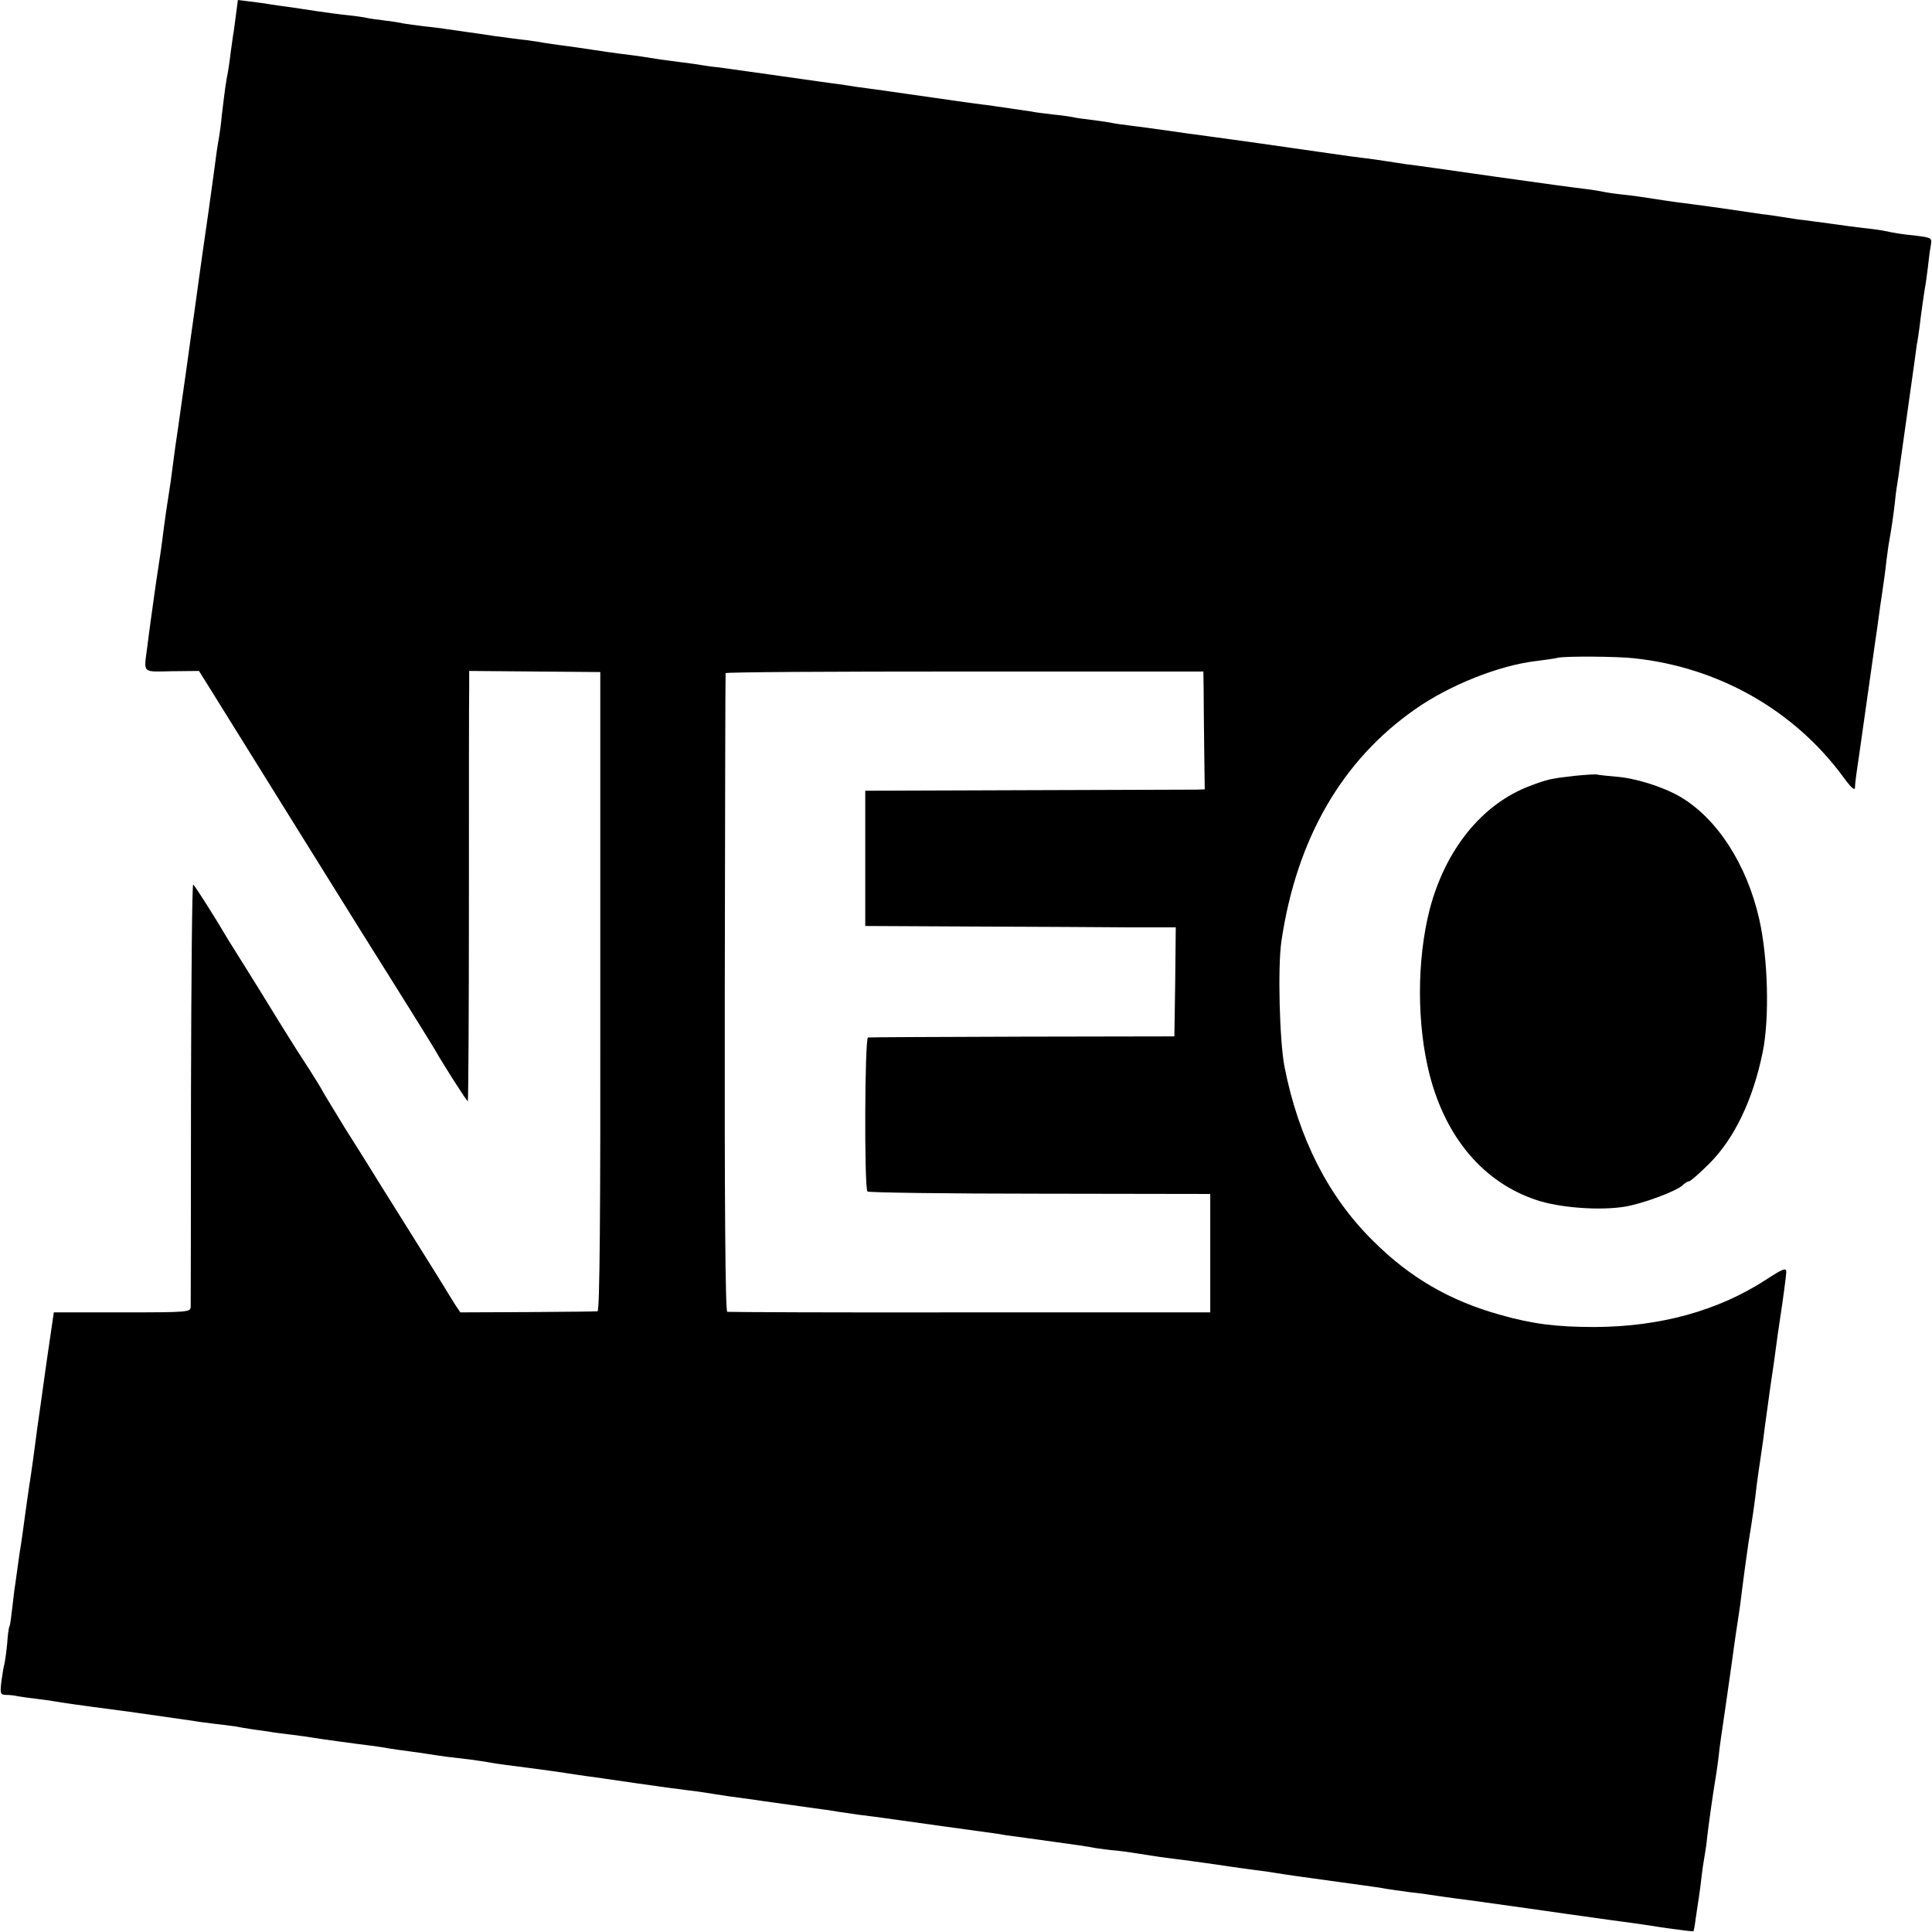
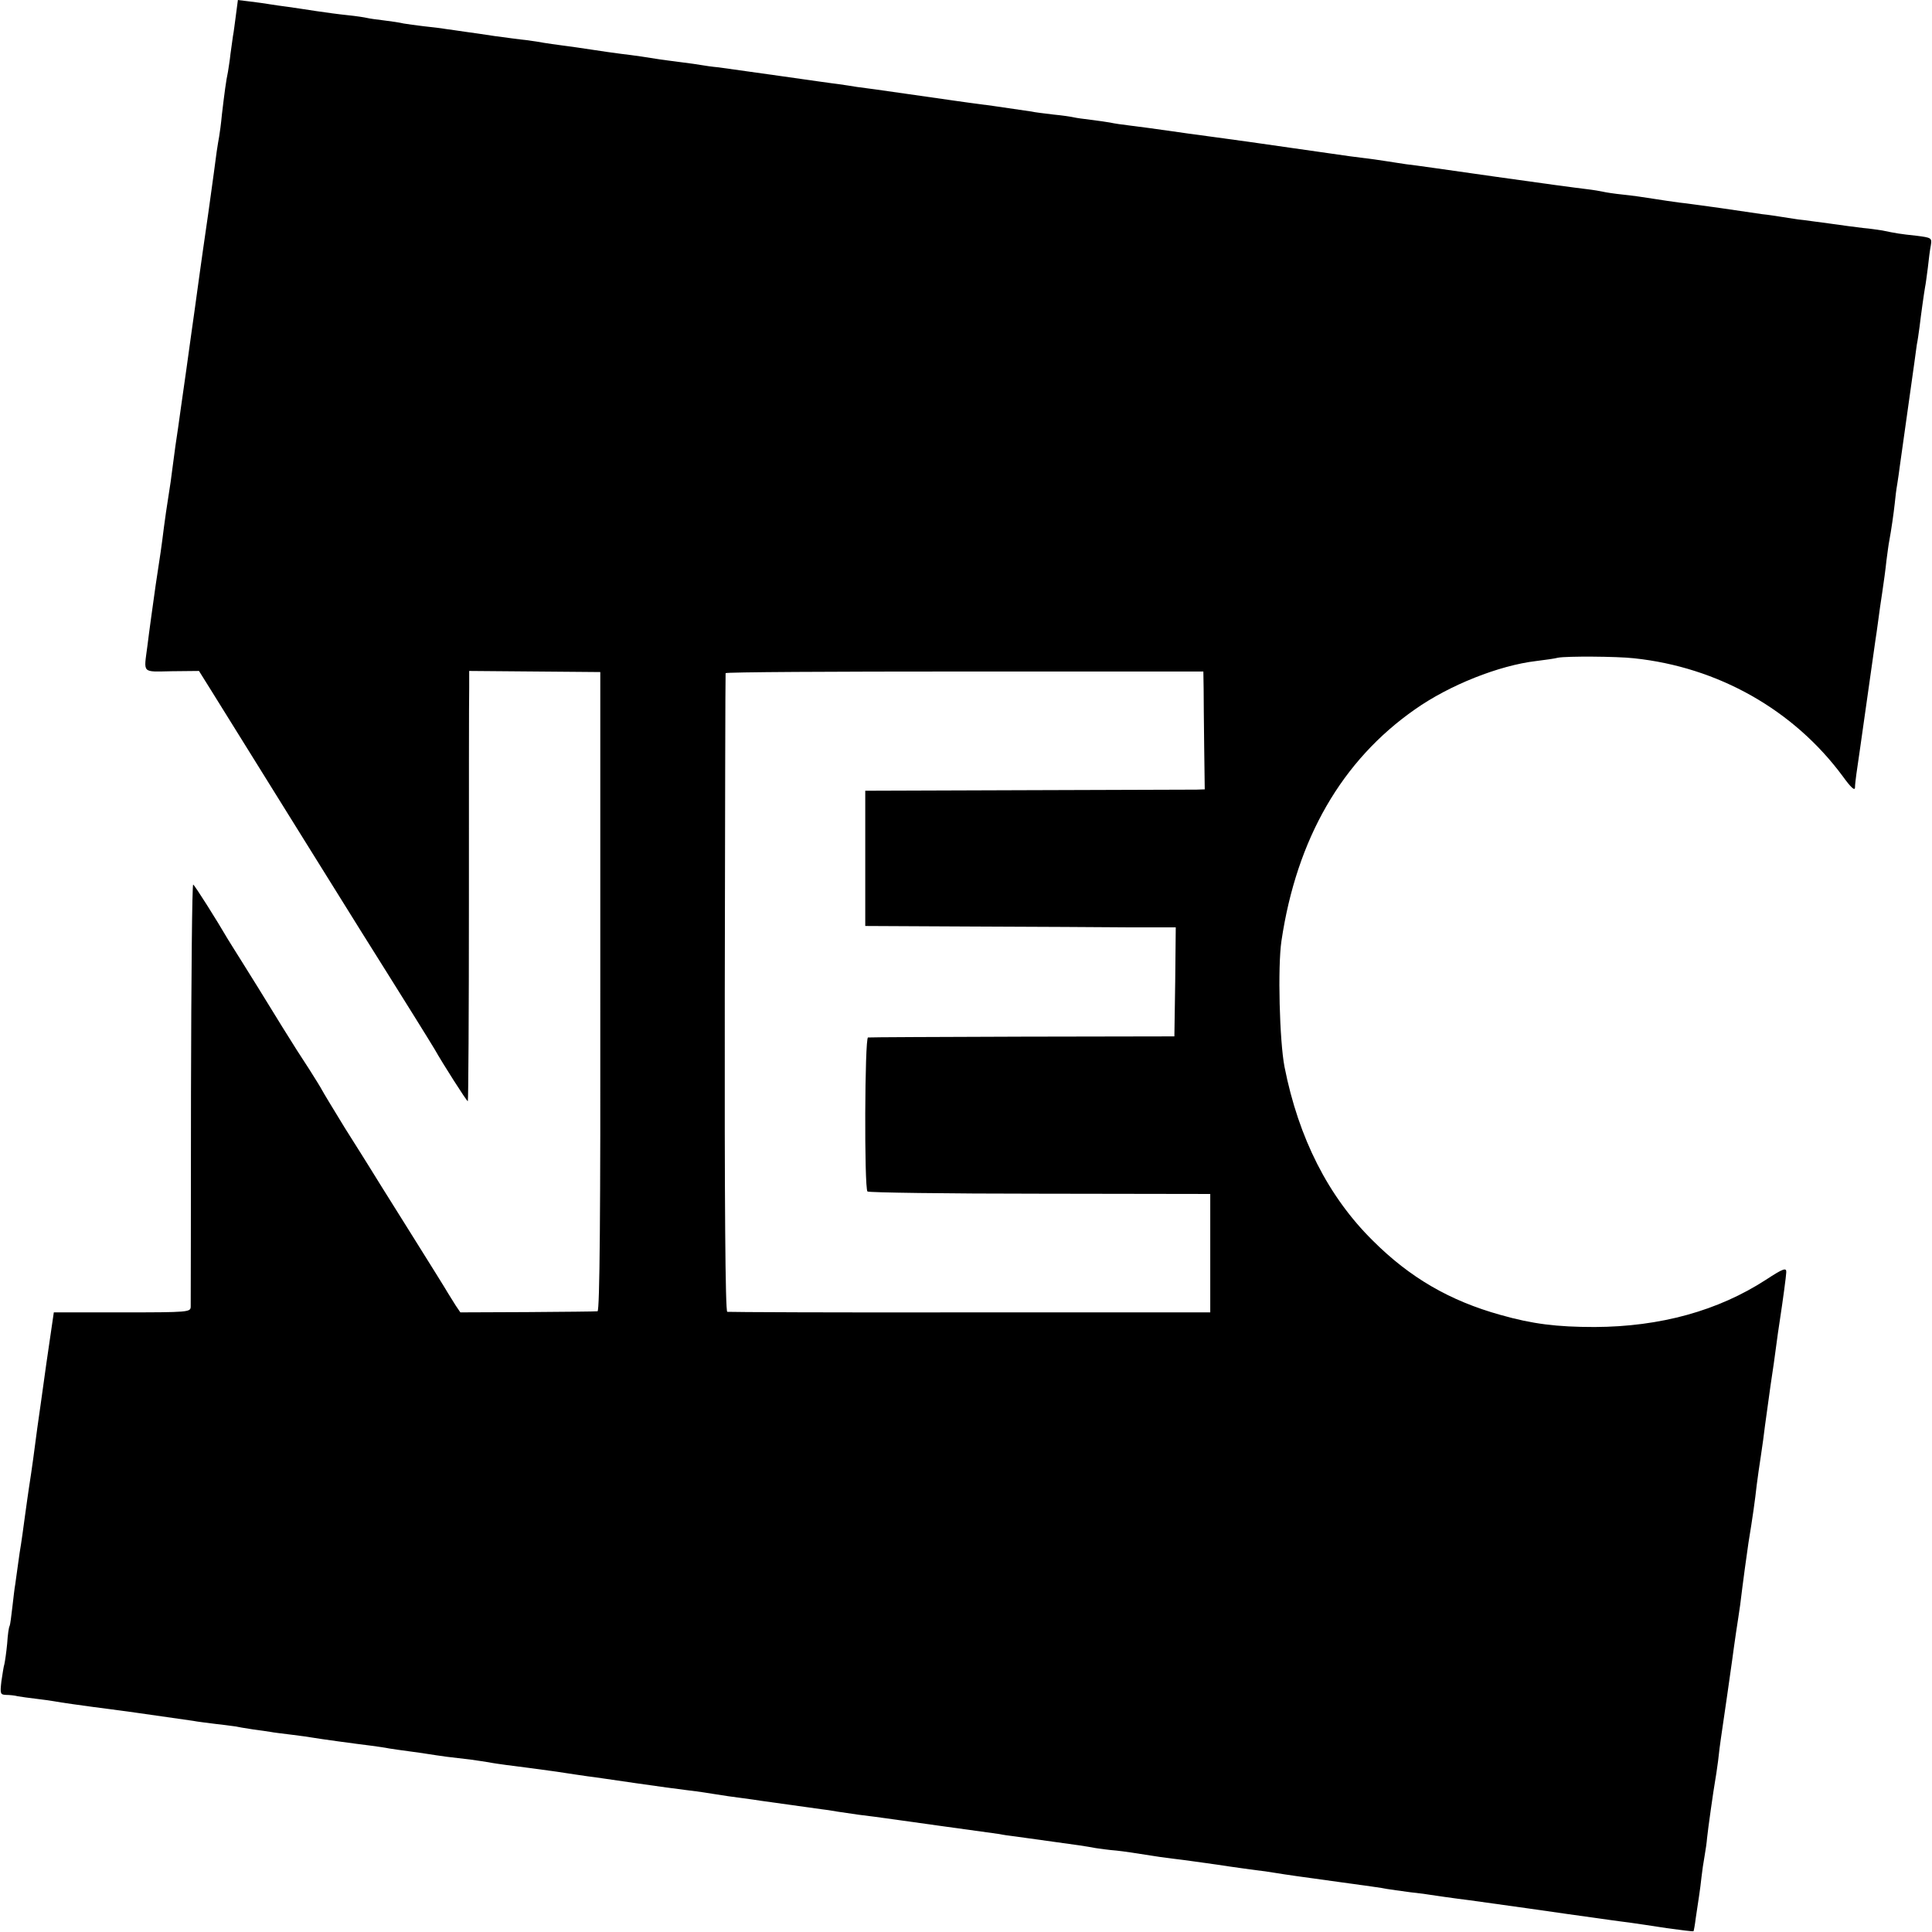
<svg xmlns="http://www.w3.org/2000/svg" version="1.0" width="700pt" height="700pt" viewBox="0 0 700 700" preserveAspectRatio="xMidYMid meet">
  <g transform="translate(0,700) scale(0.1,-0.1)" fill="#000000" stroke="none">
    <path d="M855 6947 c-4 -28 -8 -64 -11 -78 -2 -14 -6 -43 -9 -65 -2 -21 -7 -50 -9 -64 -7 -32 -13 -79 -22 -155 -3 -33 -8 -69 -10 -80 -2 -10 -6 -35 -9 -55 -2 -19 -16 -118 -30 -220 -15 -102 -28 -196 -30 -210 -2 -14 -6 -43 -9 -65 -3 -22 -8 -58 -11 -80 -3 -22 -17 -119 -30 -215 -14 -96 -27 -192 -30 -212 -7 -44 -11 -75 -20 -143 -3 -27 -10 -75 -15 -105 -5 -30 -12 -80 -16 -110 -9 -73 -13 -99 -30 -210 -8 -57 -24 -171 -30 -221 -13 -101 -22 -93 89 -91 l98 1 45 -72 c25 -40 175 -281 334 -537 159 -256 298 -478 309 -495 31 -49 155 -248 166 -267 28 -50 116 -188 120 -188 2 0 4 323 4 718 0 394 0 745 1 779 l0 62 238 -2 237 -2 0 -1157 c1 -800 -2 -1158 -10 -1159 -5 -1 -120 -2 -254 -3 l-243 -1 -17 25 c-9 14 -21 34 -28 45 -6 11 -71 115 -143 230 -73 116 -137 219 -143 229 -7 11 -46 74 -88 140 -41 67 -78 128 -82 136 -4 8 -25 42 -46 75 -22 33 -66 102 -98 154 -93 151 -96 156 -143 231 -25 39 -49 79 -55 88 -39 67 -119 194 -125 197 -4 2 -7 -337 -8 -753 0 -416 -1 -766 -1 -777 -1 -19 -8 -20 -248 -20 l-248 0 -27 -185 c-14 -102 -29 -207 -33 -235 -10 -77 -19 -145 -30 -215 -2 -14 -9 -61 -15 -106 -6 -44 -12 -89 -14 -100 -2 -10 -7 -44 -11 -74 -4 -30 -9 -63 -10 -72 -2 -9 -6 -45 -10 -79 -4 -35 -8 -66 -10 -70 -3 -3 -7 -32 -9 -64 -3 -32 -8 -65 -10 -74 -3 -9 -7 -37 -11 -63 -5 -45 -4 -48 17 -49 13 0 32 -2 43 -5 11 -2 41 -6 66 -9 25 -3 54 -7 65 -9 19 -4 114 -17 144 -21 16 -2 108 -14 150 -20 125 -18 189 -27 210 -30 14 -3 50 -7 80 -11 30 -3 62 -8 72 -9 9 -2 38 -7 65 -11 26 -3 55 -8 63 -9 9 -2 43 -6 75 -10 33 -4 69 -9 79 -11 22 -4 153 -22 211 -29 22 -3 51 -7 65 -10 14 -2 45 -7 70 -10 25 -3 56 -8 70 -10 14 -2 44 -7 68 -10 23 -3 61 -7 85 -10 23 -3 53 -8 67 -10 14 -3 43 -7 65 -10 62 -8 95 -12 181 -24 43 -7 95 -14 114 -17 19 -2 98 -14 175 -25 77 -11 156 -22 175 -24 19 -2 64 -8 100 -14 36 -6 85 -13 110 -16 25 -3 56 -8 70 -10 23 -3 166 -23 215 -30 11 -1 38 -5 60 -9 22 -3 56 -8 75 -11 19 -2 87 -11 150 -20 63 -9 127 -18 143 -20 116 -16 196 -27 217 -30 14 -3 41 -7 60 -9 150 -21 200 -28 230 -32 19 -3 46 -7 60 -10 14 -2 48 -7 75 -9 28 -3 75 -10 105 -15 30 -5 78 -12 105 -15 28 -3 97 -13 155 -21 57 -9 120 -17 140 -20 19 -2 49 -6 65 -9 49 -8 92 -14 245 -35 80 -11 154 -21 165 -24 11 -2 49 -7 85 -12 36 -4 67 -8 70 -9 5 -1 95 -14 145 -20 87 -12 194 -27 215 -30 14 -2 77 -11 140 -20 63 -9 131 -18 150 -21 19 -3 53 -7 75 -10 22 -3 82 -12 134 -20 52 -7 96 -13 97 -11 1 1 5 22 8 47 4 25 9 61 12 80 3 19 7 51 9 70 2 19 7 53 11 75 4 22 8 51 9 65 3 31 24 179 29 206 2 10 7 44 11 74 3 30 8 66 10 80 11 72 36 250 41 285 3 22 9 67 14 100 5 33 12 78 15 100 9 75 26 200 30 225 15 91 24 155 30 210 3 25 10 72 15 105 5 33 12 83 15 110 4 28 13 93 20 145 8 52 17 115 20 140 3 25 10 72 15 105 9 58 22 155 22 165 1 18 -10 15 -74 -27 -173 -112 -382 -170 -620 -171 -138 0 -226 11 -342 44 -183 51 -328 135 -462 269 -161 159 -269 371 -320 630 -18 94 -25 362 -11 456 55 370 219 654 484 839 125 88 304 159 439 175 33 4 68 9 79 12 30 6 213 5 275 -2 305 -32 579 -187 757 -428 29 -40 43 -53 44 -41 0 11 3 33 5 49 3 17 18 127 35 245 17 118 32 226 34 240 2 14 7 45 10 70 3 25 10 72 15 105 5 33 12 84 15 114 4 30 8 61 10 70 8 43 16 100 20 136 2 22 6 54 9 70 3 17 7 48 10 70 3 22 15 105 26 185 11 80 23 163 26 185 3 22 7 52 9 66 3 14 7 43 10 65 5 43 16 121 20 144 2 8 6 40 10 70 3 30 8 67 11 82 4 26 2 27 -53 34 -58 6 -75 9 -123 19 -14 2 -45 7 -70 9 -25 3 -79 10 -120 16 -41 5 -93 13 -115 15 -22 3 -51 8 -65 10 -14 2 -43 7 -65 9 -22 3 -89 13 -150 22 -60 8 -128 18 -150 20 -22 3 -65 9 -95 14 -30 5 -80 12 -110 15 -30 3 -62 8 -70 10 -8 2 -37 7 -63 10 -27 3 -176 23 -330 45 -155 22 -300 43 -322 45 -22 3 -51 8 -65 10 -24 4 -66 10 -140 19 -19 3 -114 16 -210 30 -96 14 -224 32 -285 40 -60 8 -126 17 -145 20 -77 11 -107 15 -155 21 -27 3 -60 8 -73 11 -12 2 -44 7 -70 10 -26 3 -54 7 -62 9 -8 2 -41 7 -73 10 -32 4 -68 8 -80 11 -12 2 -74 11 -137 20 -63 8 -126 17 -140 19 -14 2 -92 13 -175 25 -82 12 -163 23 -180 25 -16 3 -46 7 -65 10 -19 2 -116 16 -215 30 -99 14 -199 28 -221 31 -23 2 -50 6 -61 8 -10 2 -46 7 -78 11 -33 4 -67 9 -75 10 -29 5 -96 15 -140 20 -25 3 -72 10 -105 15 -33 5 -80 12 -105 15 -25 3 -56 8 -70 10 -14 3 -43 7 -65 10 -22 2 -71 9 -110 14 -38 6 -88 13 -110 16 -22 3 -53 8 -70 10 -16 3 -52 7 -80 10 -27 3 -60 8 -73 10 -12 3 -44 8 -70 11 -26 3 -54 7 -62 9 -8 2 -40 7 -70 10 -30 3 -82 10 -115 15 -33 5 -78 12 -100 15 -22 3 -53 7 -70 10 -16 3 -49 7 -72 10 l-41 5 -7 -53z m3506 -2441 c0 -33 1 -130 2 -213 l2 -153 -30 -1 c-16 0 -293 -1 -615 -2 l-585 -2 0 -245 0 -245 395 -2 c217 -1 470 -2 563 -3 l167 0 -2 -197 -3 -198 -550 -1 c-302 -1 -555 -2 -560 -3 -12 -1 -14 -545 -2 -558 5 -4 286 -8 625 -8 l617 -1 0 -214 0 -215 -870 0 c-478 -1 -875 1 -880 2 -7 2 -10 392 -9 1156 1 633 2 1155 3 1158 0 4 390 6 866 6 l865 0 1 -61z" />
-     <path d="M5705 4189 c-86 -10 -97 -12 -163 -37 -173 -66 -305 -230 -362 -447 -47 -184 -47 -417 0 -600 59 -228 195 -388 384 -452 84 -29 232 -40 323 -25 66 11 190 57 211 79 7 7 17 13 22 13 5 0 38 29 74 65 90 90 157 230 192 400 26 123 20 344 -12 485 -45 198 -152 364 -286 443 -62 36 -162 68 -233 73 -33 3 -64 6 -70 8 -5 1 -41 -1 -80 -5z" />
  </g>
</svg>